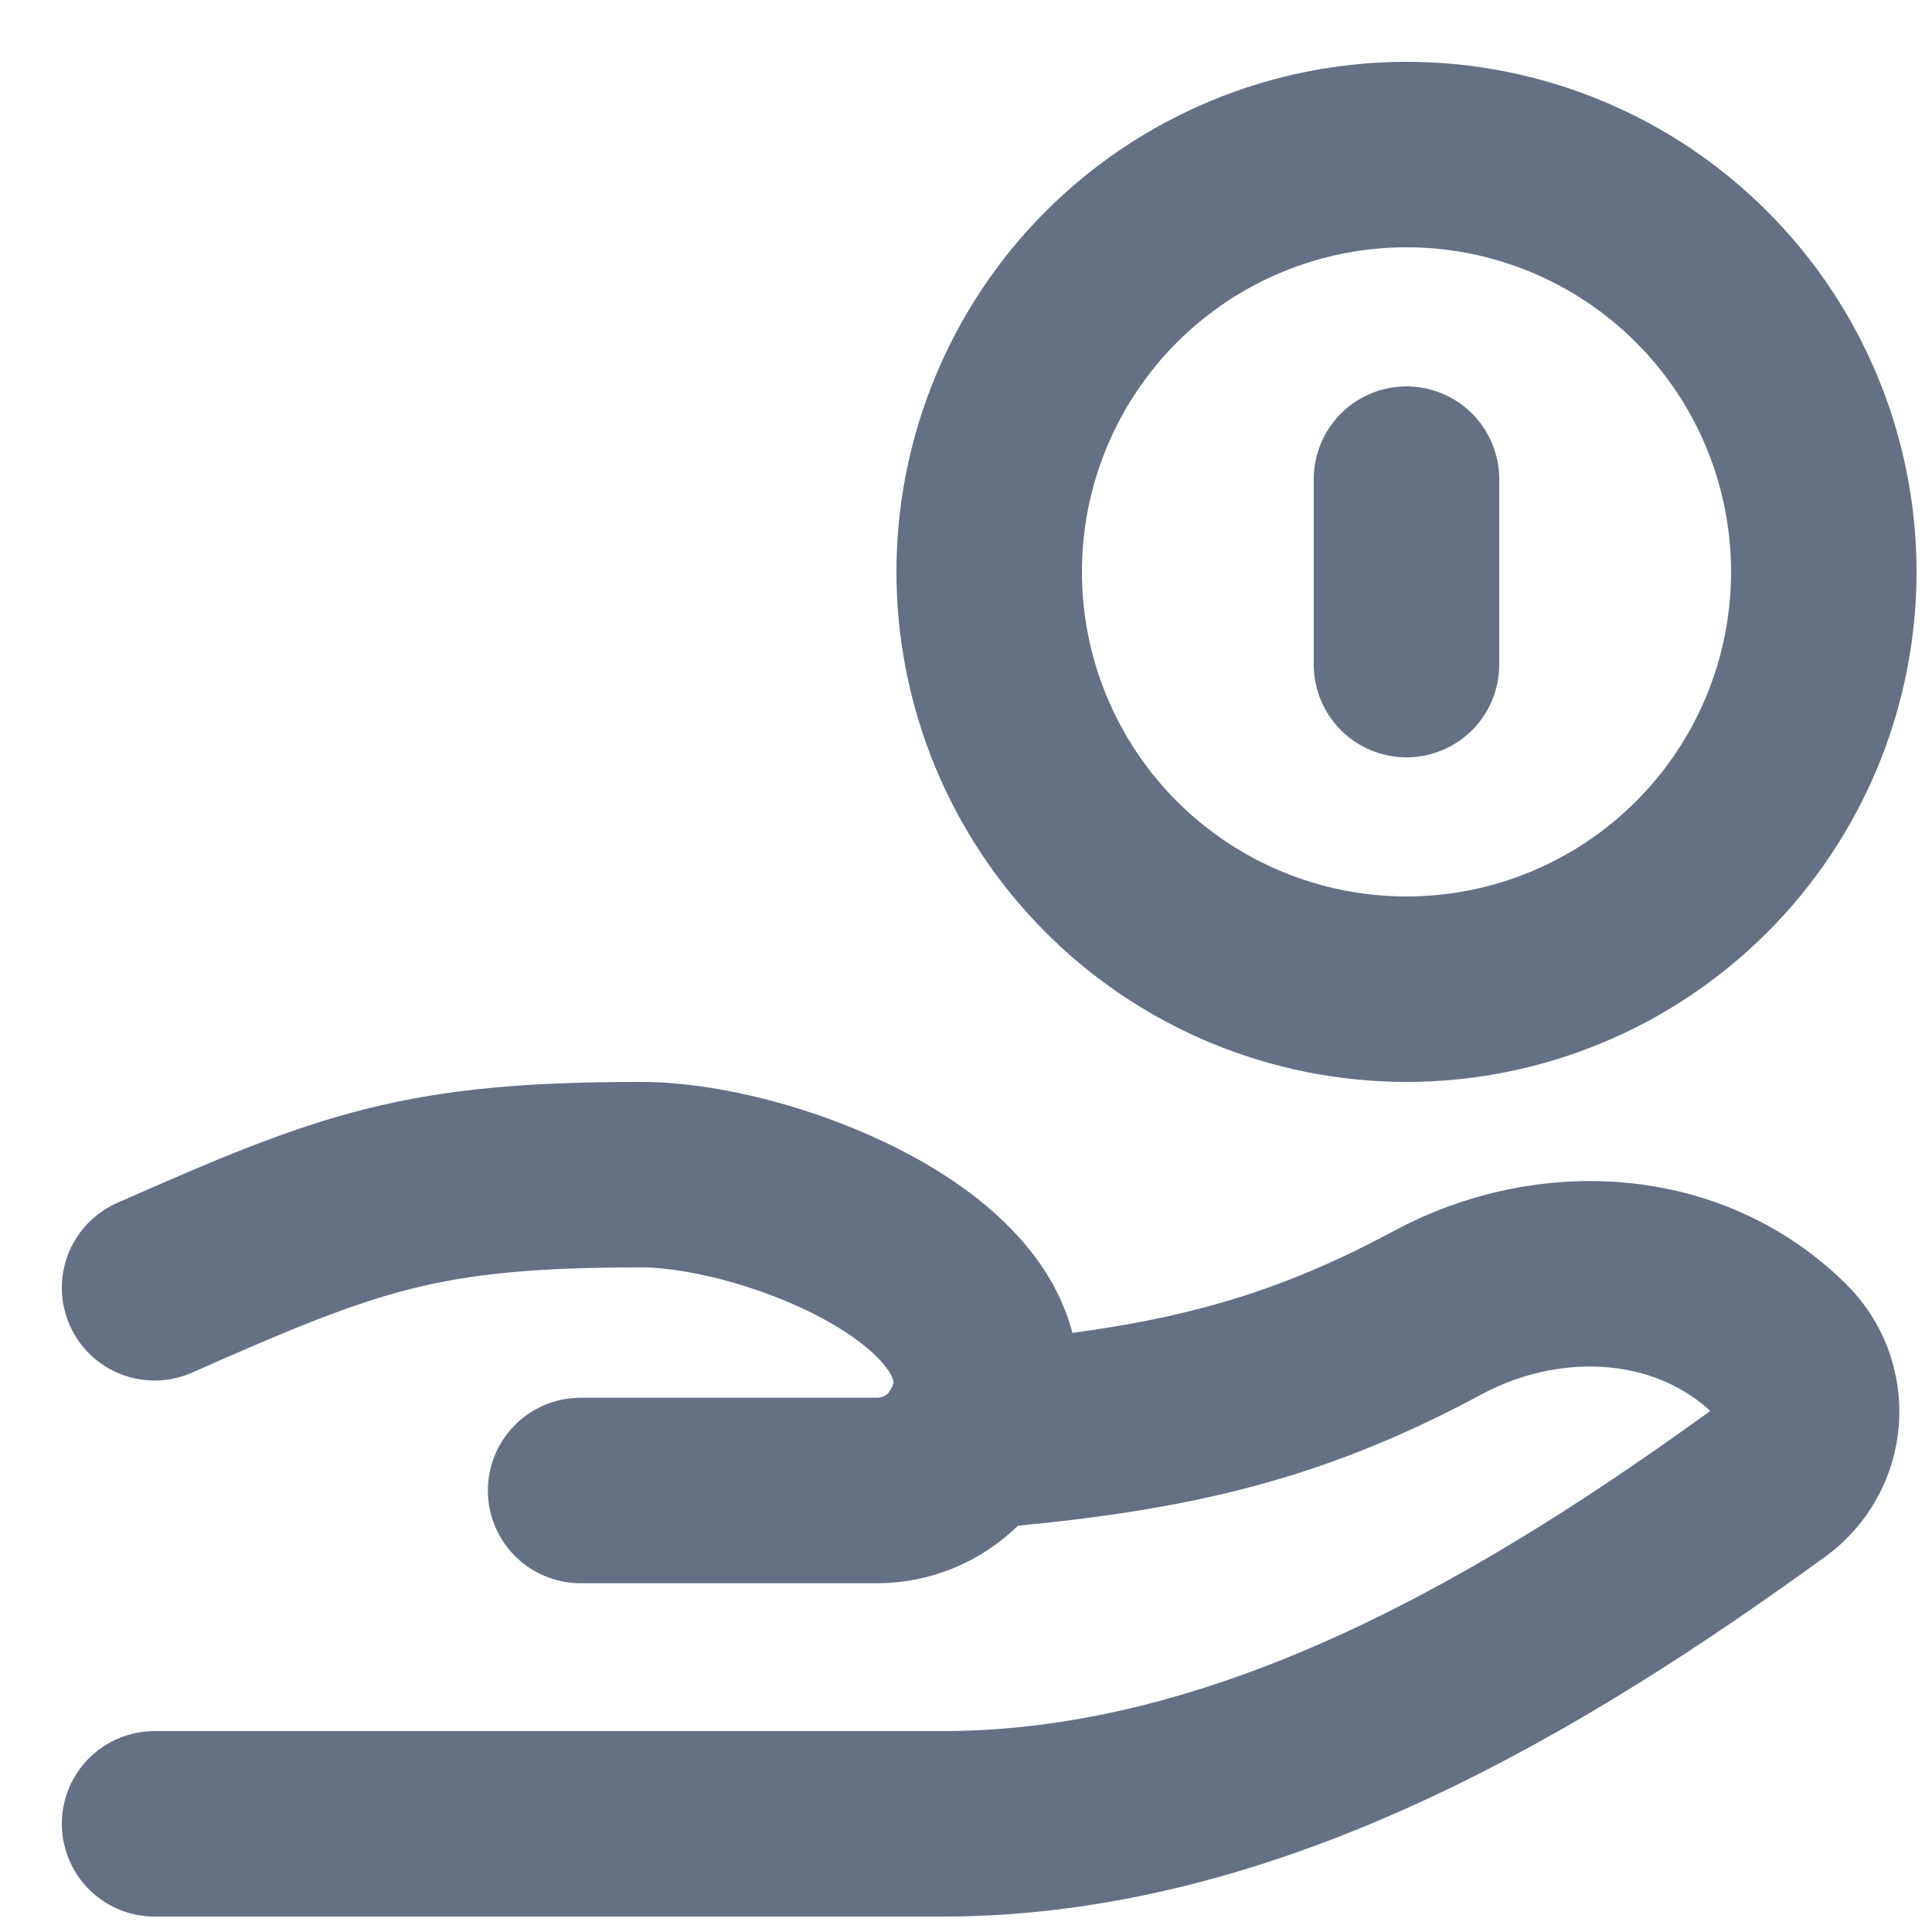
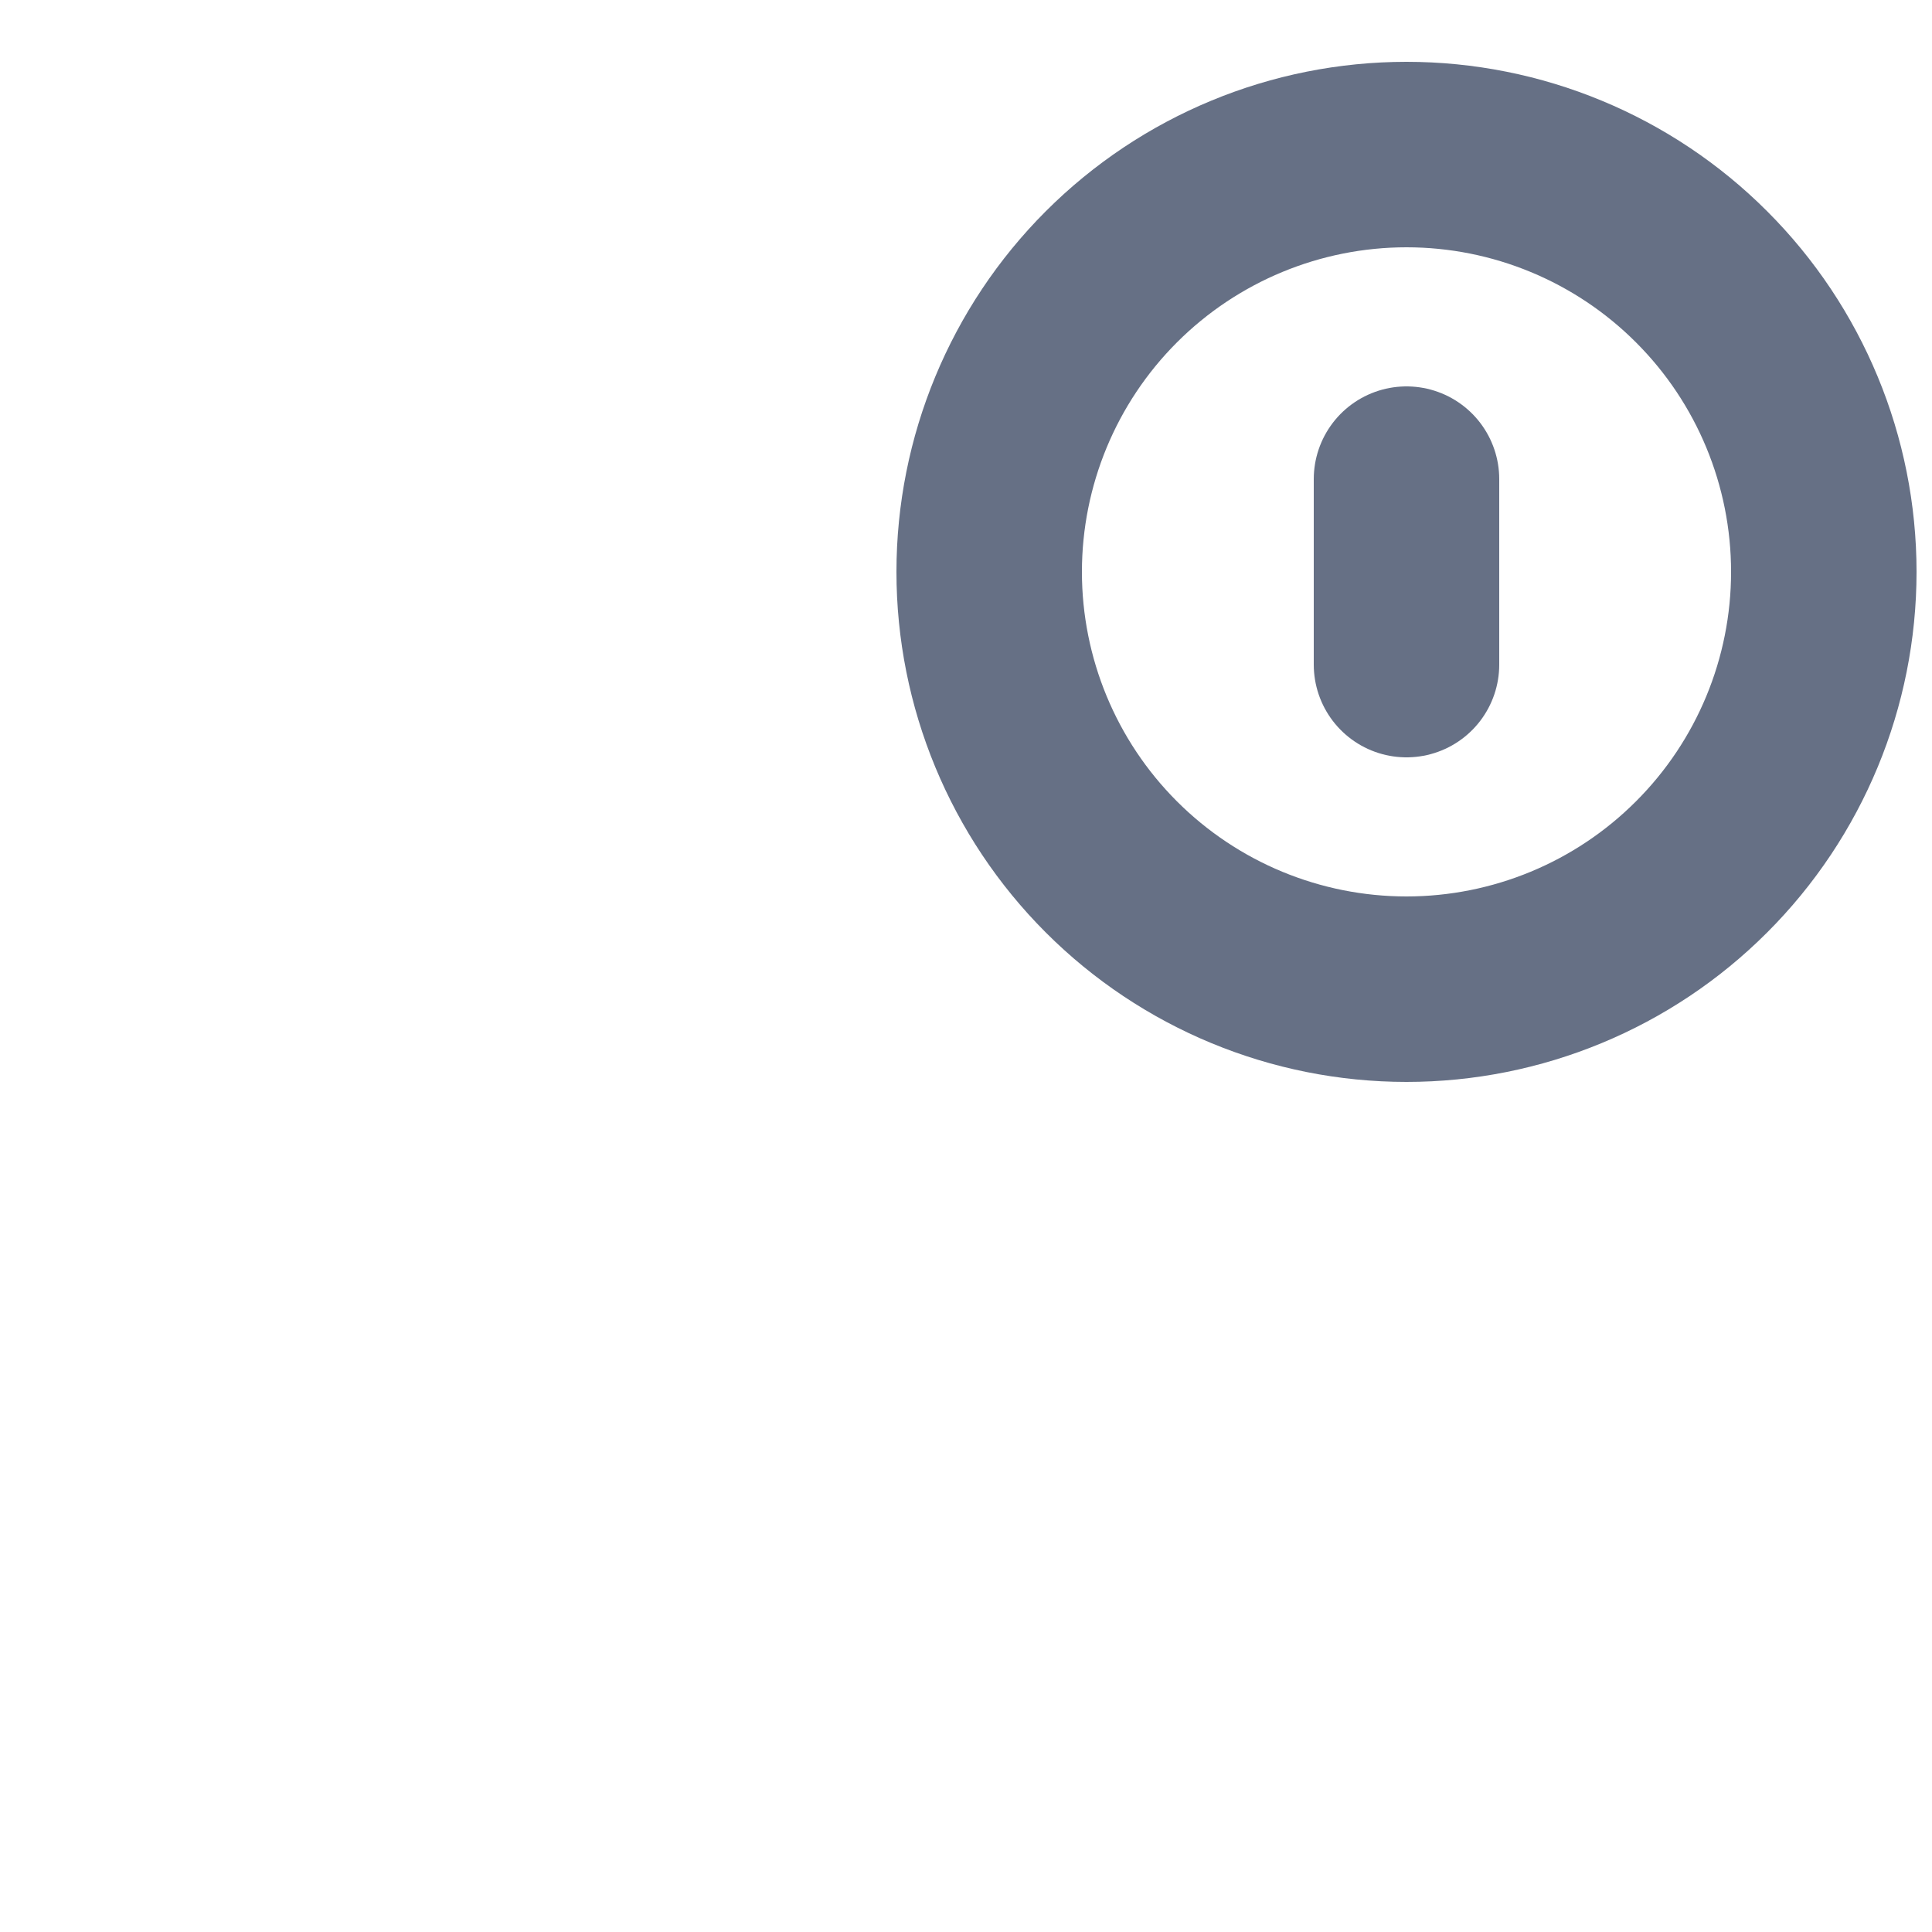
<svg xmlns="http://www.w3.org/2000/svg" width="25" height="25" viewBox="0 0 25 25" fill="none">
-   <path d="M2 23.6H12.2C16.215 23.6 19.93 21.339 22.921 19.167C23.052 19.071 23.16 18.948 23.238 18.806C23.317 18.664 23.363 18.506 23.375 18.344C23.386 18.182 23.362 18.02 23.305 17.868C23.247 17.716 23.157 17.579 23.041 17.466C21.87 16.307 20.055 16.206 18.603 16.986C16.58 18.078 14.936 18.392 12.555 18.594" stroke="#667085" stroke-width="2.4" stroke-linecap="round" stroke-linejoin="round" />
-   <path d="M2 16.664C4.549 15.536 5.473 15.2 8.3 15.2C9.86 15.2 12.759 16.316 12.759 17.876C12.759 18.25 12.609 18.609 12.344 18.874C12.079 19.139 11.72 19.287 11.346 19.287H7.513" stroke="#667085" stroke-width="2.4" stroke-linecap="round" stroke-linejoin="round" />
  <path d="M18.2 12.8C19.632 12.8 21.006 12.231 22.018 11.218C23.031 10.206 23.6 8.832 23.6 7.4C23.6 5.968 23.031 4.594 22.018 3.582C21.006 2.569 19.632 2 18.2 2C16.768 2 15.394 2.569 14.381 3.582C13.369 4.594 12.8 5.968 12.8 7.4C12.8 8.832 13.369 10.206 14.381 11.218C15.394 12.231 16.768 12.8 18.2 12.8Z" stroke="#667085" stroke-width="2.4" stroke-linecap="round" stroke-linejoin="round" />
  <path d="M18.2 8.6V6.2" stroke="#667085" stroke-width="2.4" stroke-linecap="round" stroke-linejoin="round" />
</svg>